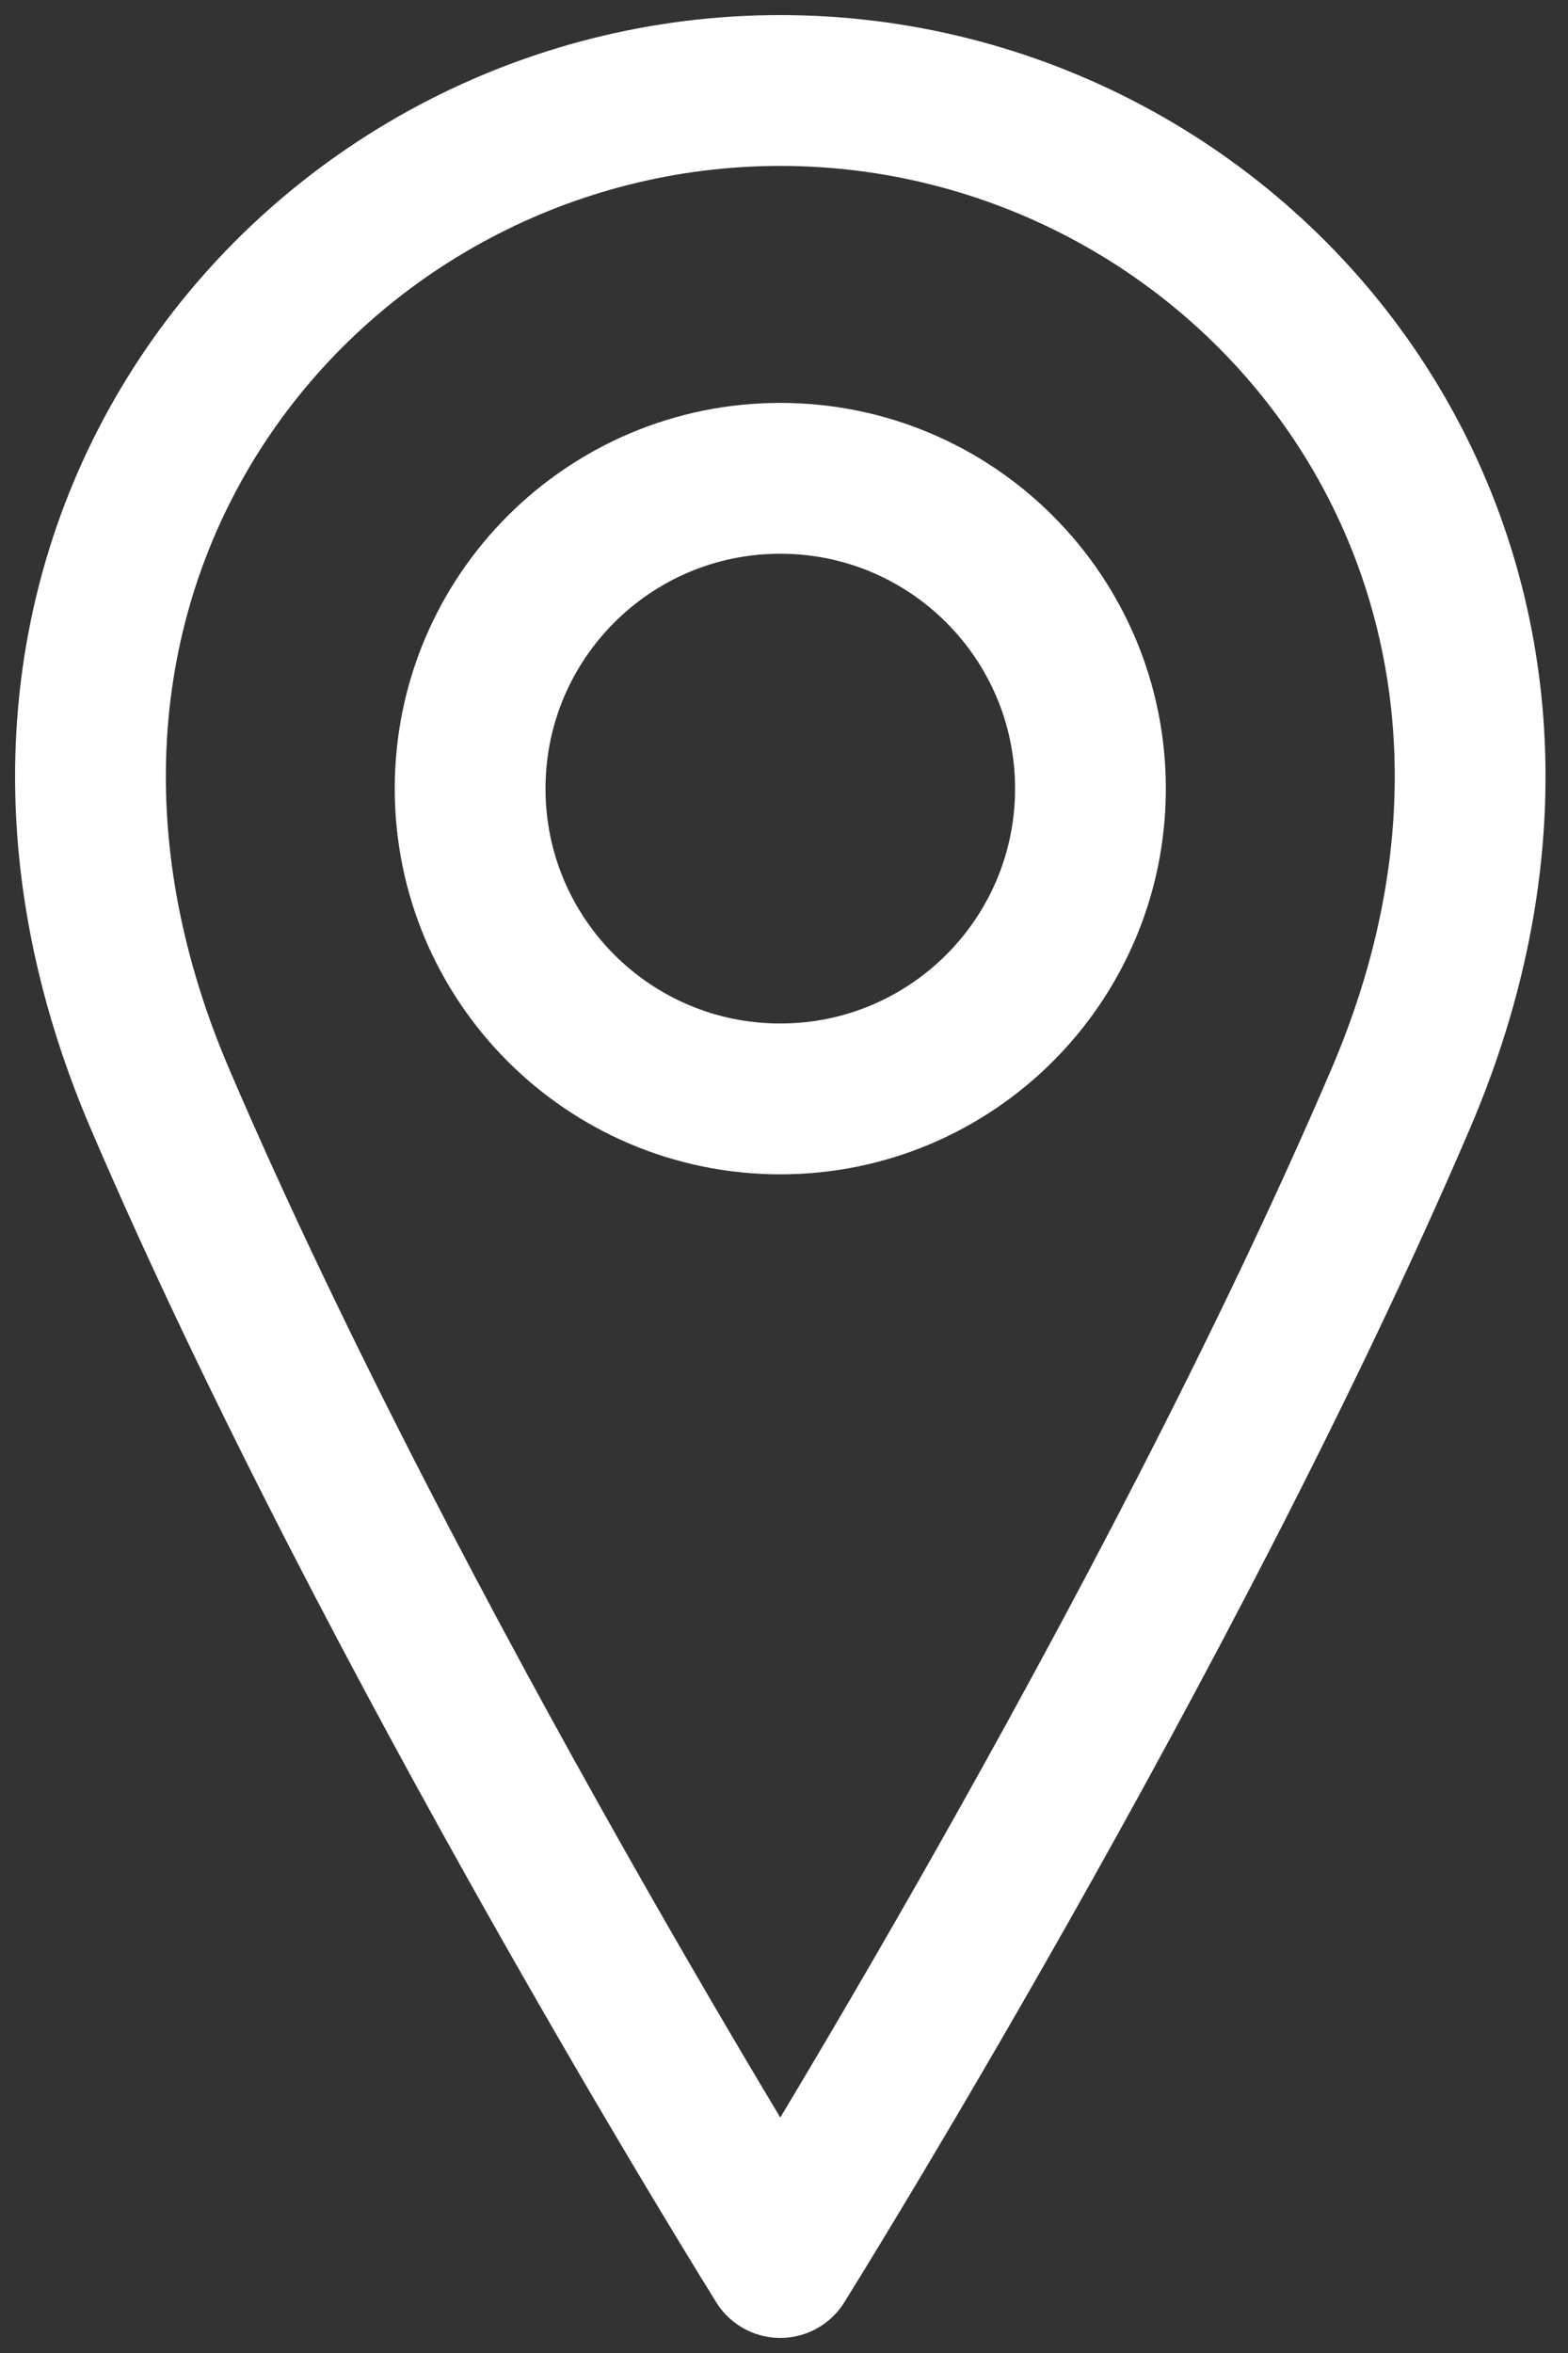
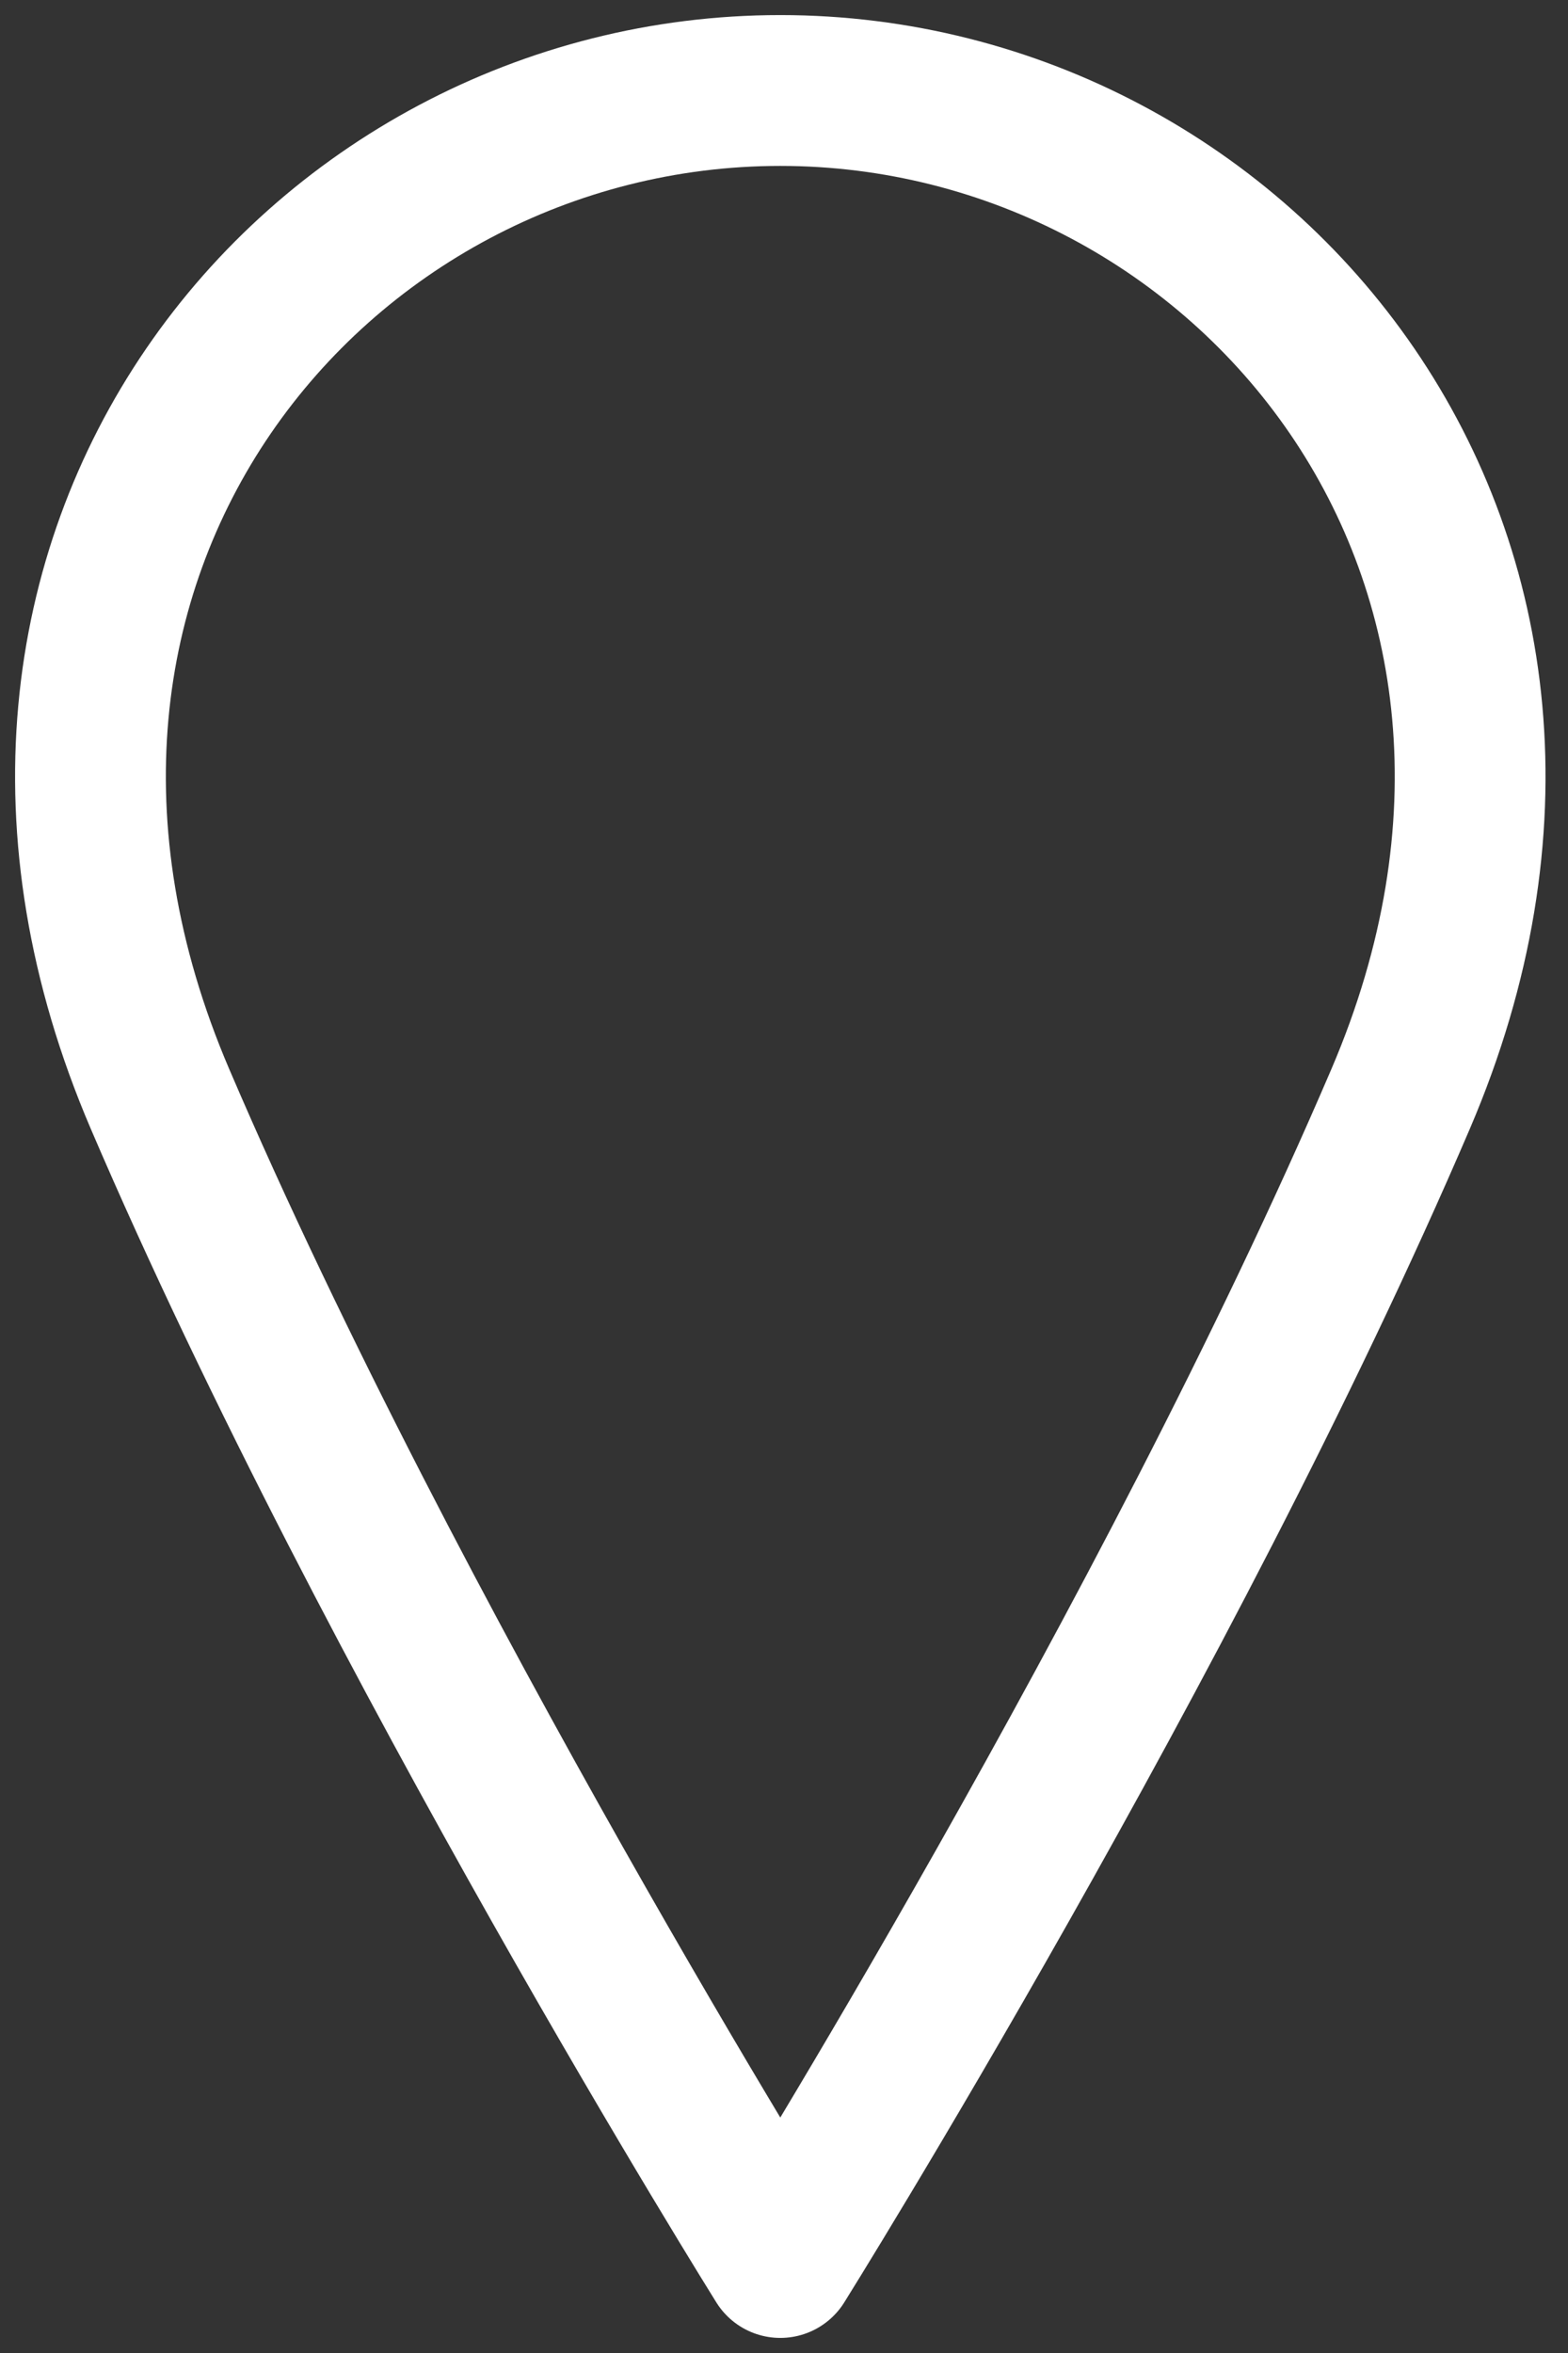
<svg xmlns="http://www.w3.org/2000/svg" width="52" height="78" viewBox="0 0 52 78" fill="none">
  <rect x="0" y="0" width="52" height="78" fill="#333333" stroke="none" />
-   <path d="M25.877 36.428C31.558 36.428 36.163 31.823 36.163 26.142C36.163 20.462 31.558 15.856 25.877 15.856C20.196 15.856 15.591 20.462 15.591 26.142C15.591 31.823 20.196 36.428 25.877 36.428Z" stroke="white" stroke-width="5" stroke-linecap="round" stroke-linejoin="round" />
  <path d="M46.449 36.429C38.734 54.429 25.877 75 25.877 75C25.877 75 13.02 54.429 5.306 36.429C-2.408 18.429 10.449 3 25.877 3C41.306 3 54.163 18.429 46.449 36.429Z" stroke="white" stroke-width="5" stroke-linecap="round" stroke-linejoin="round" />
</svg>